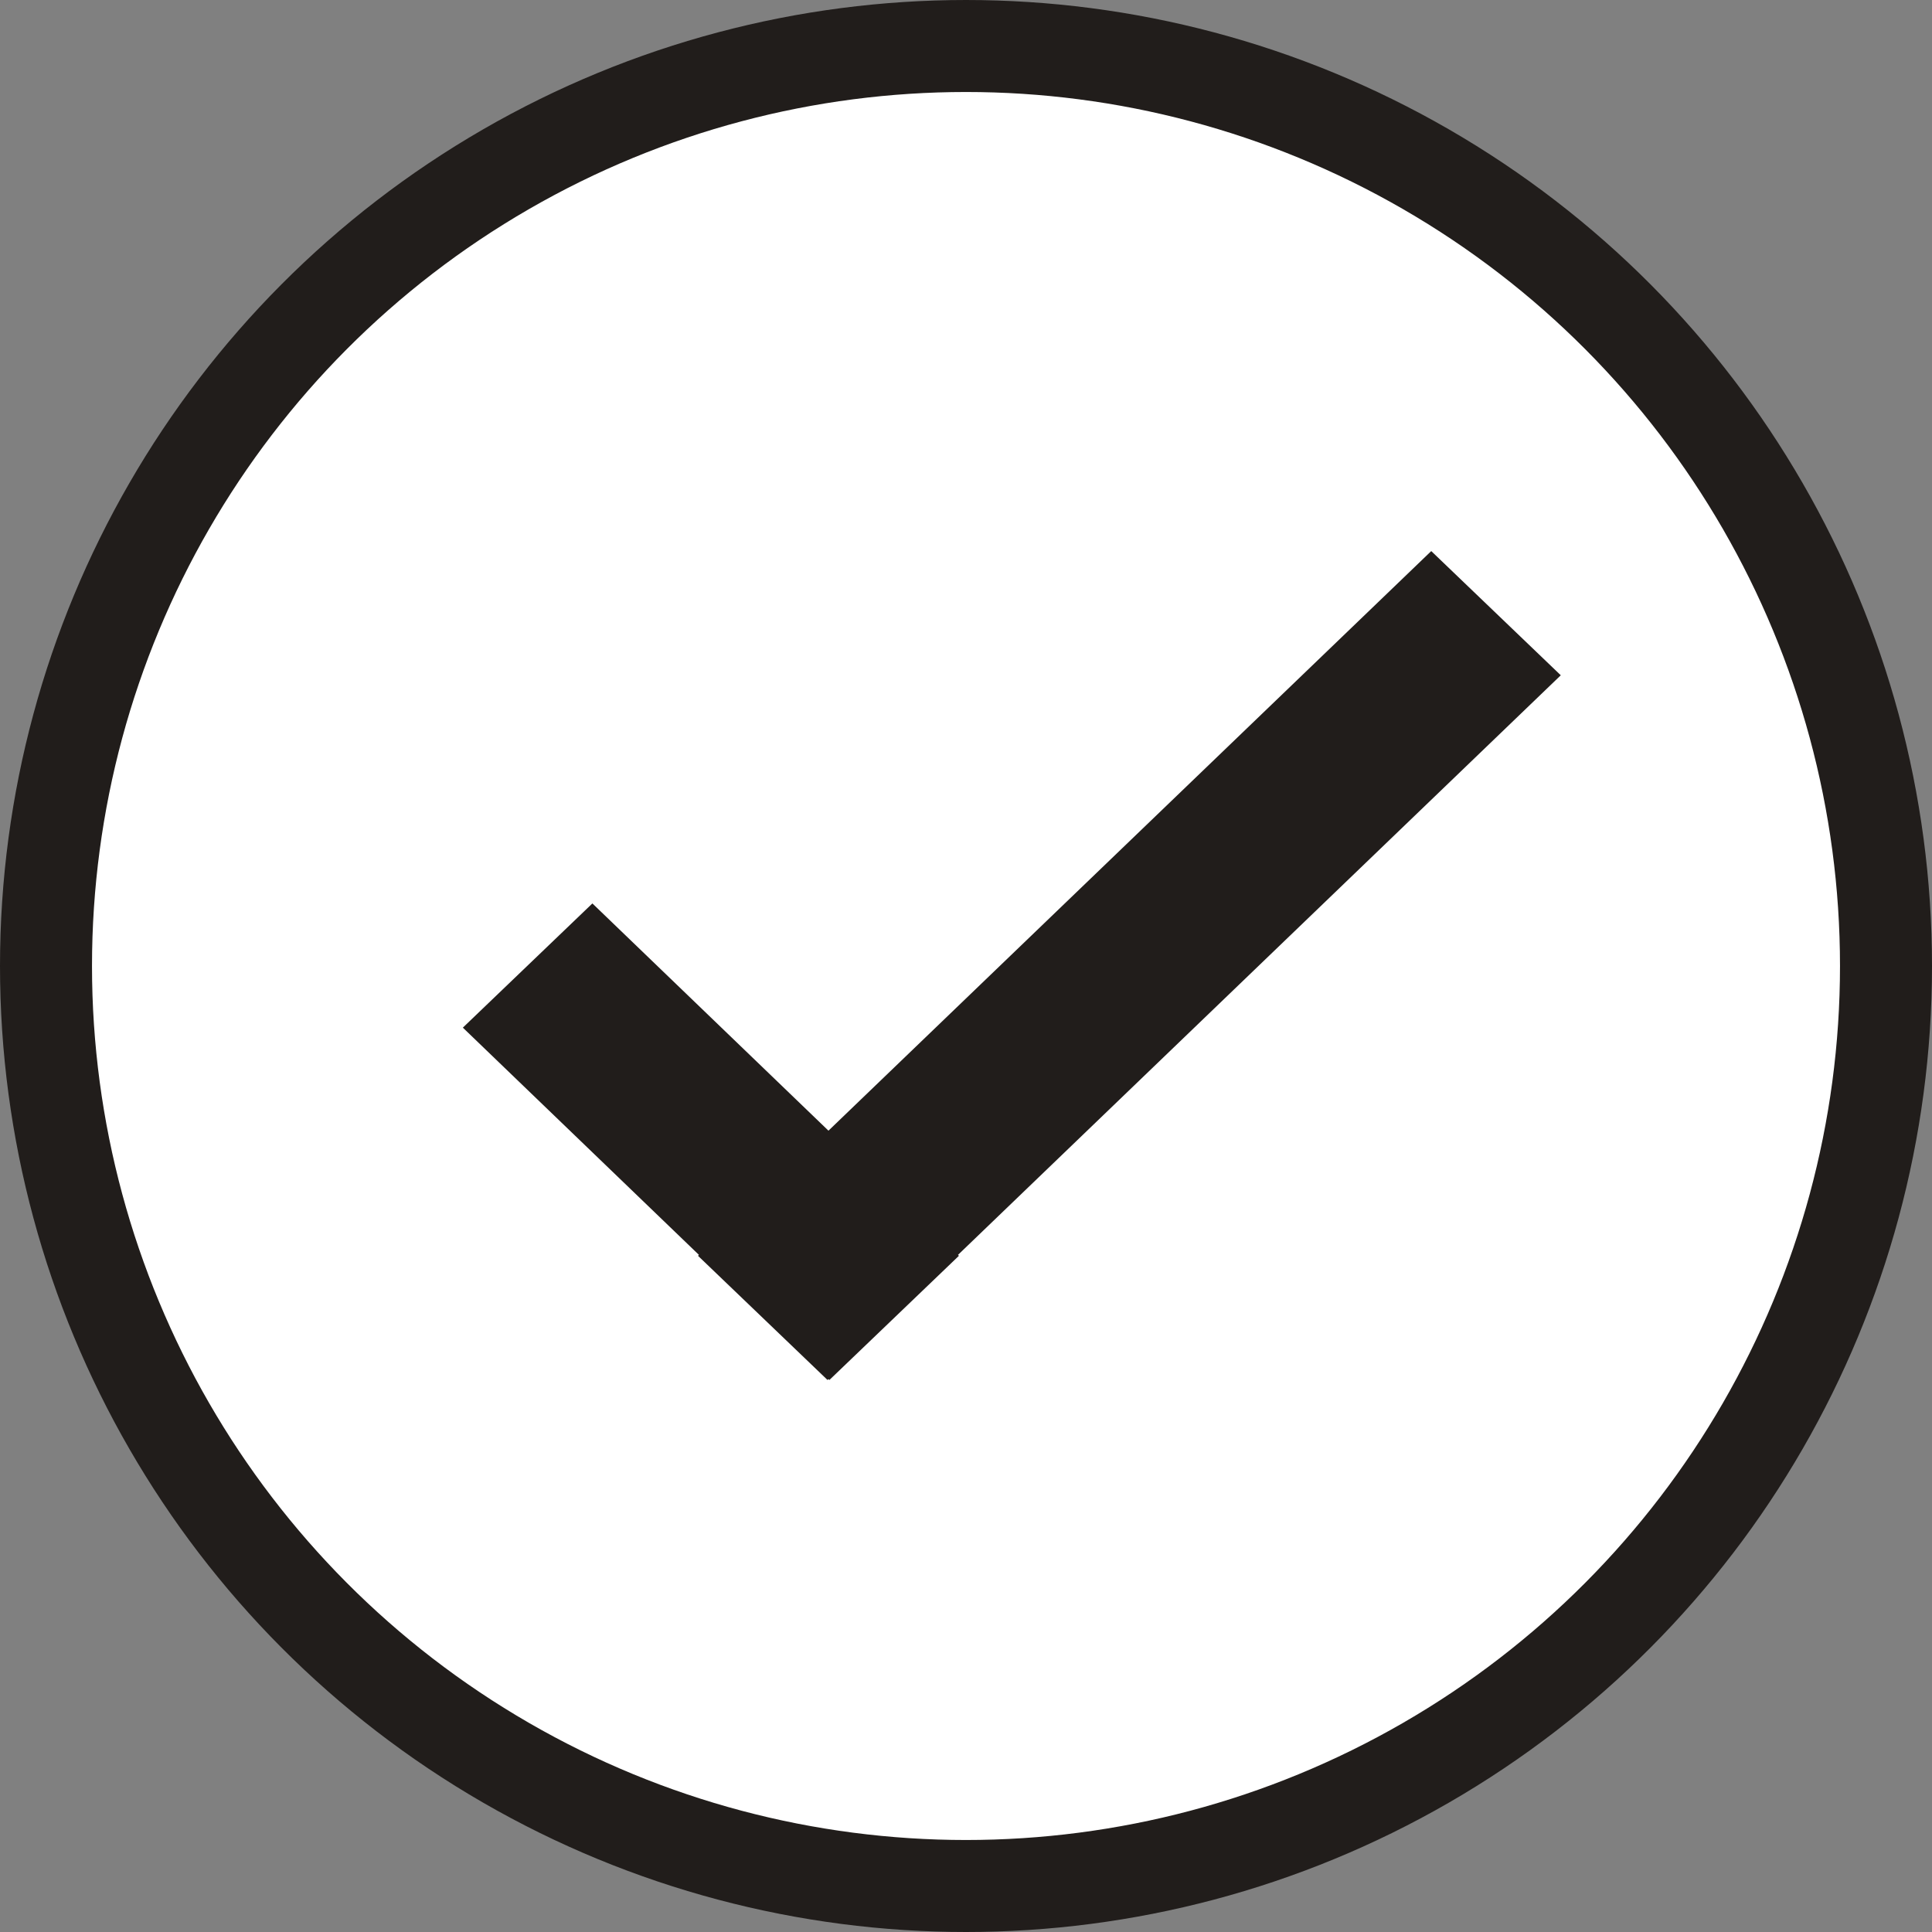
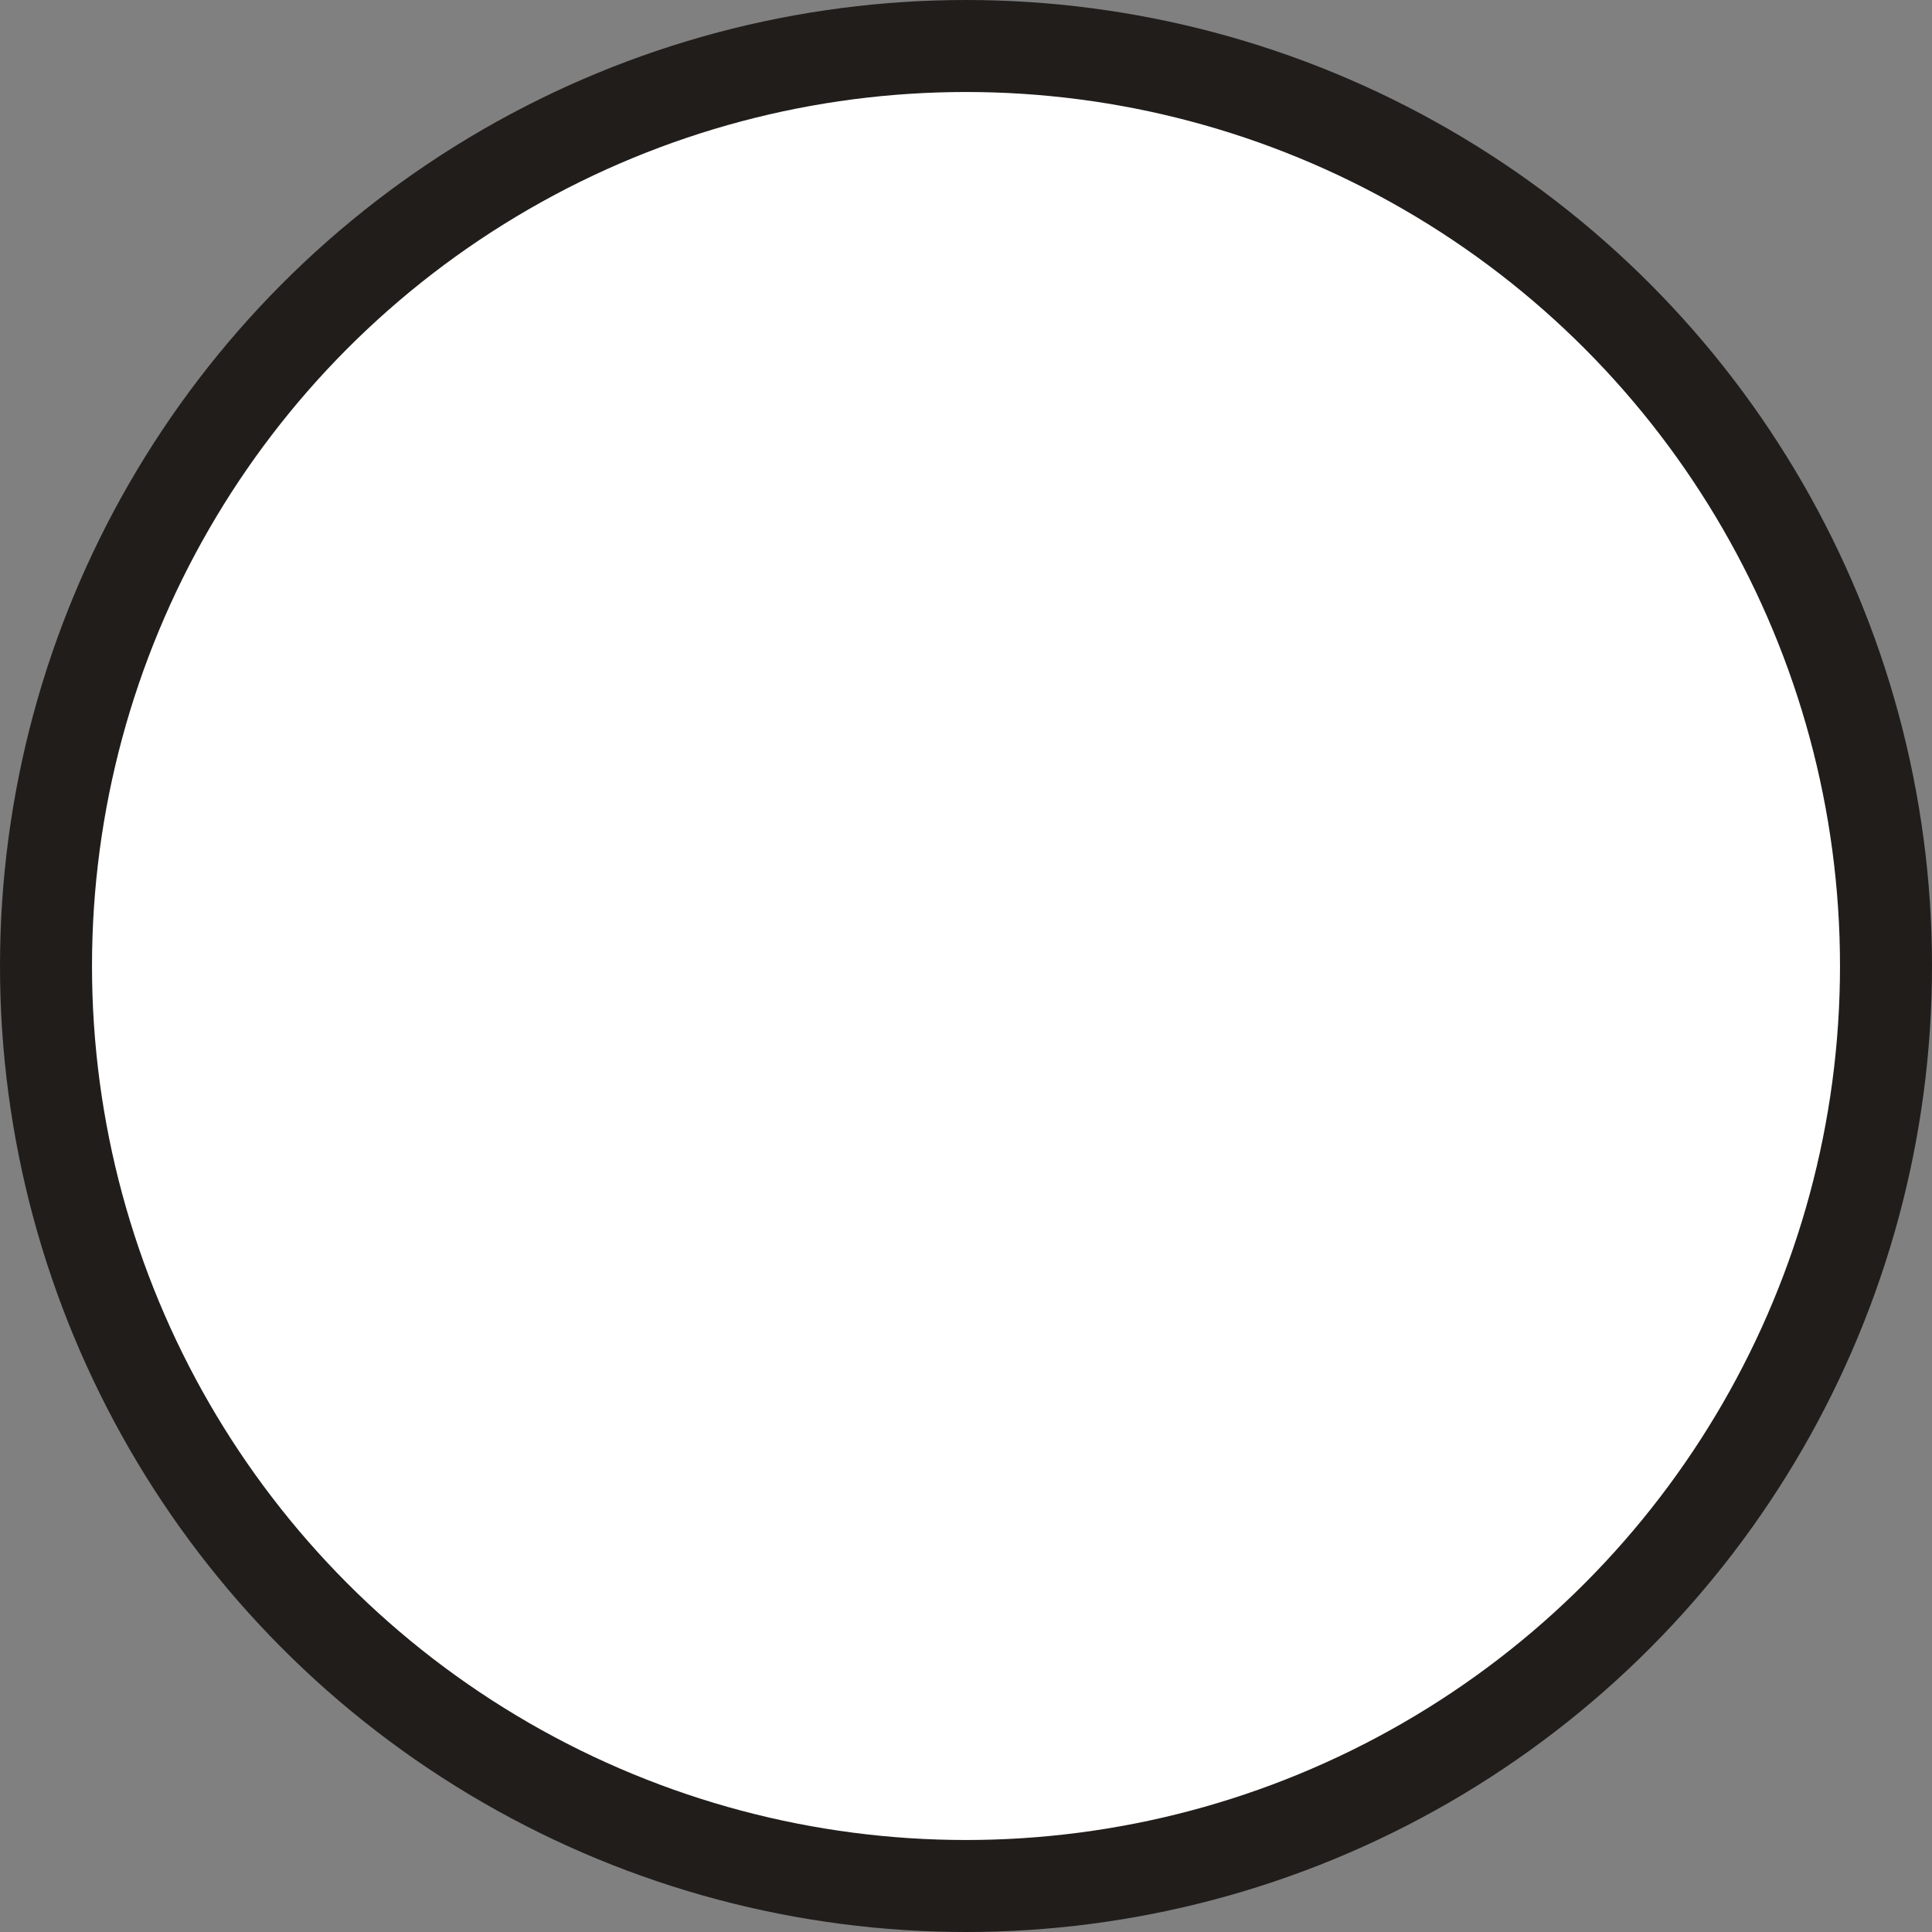
<svg xmlns="http://www.w3.org/2000/svg" id="icn_check03.svg" width="21" height="21" viewBox="0 0 21 21">
  <rect x="0" y="0" width="21" height="21" fill="#808080" stroke="none" />
  <defs>
    <style>
      .cls-1 {
        fill: #fff;
        stroke: #211d1b;
        stroke-width: 1px;
      }

      .cls-2 {
        fill: #211d1b;
        fill-rule: evenodd;
      }
    </style>
  </defs>
  <circle id="シェイプ_926" data-name="シェイプ 926" class="cls-1" cx="10.5" cy="10.5" r="10" />
-   <path id="シェイプ_926-2" data-name="シェイプ 926" class="cls-2" d="M426.057,2500.49l-6.552,6.3-2.566-2.47-1.408,1.35,2.566,2.47-0.01.01,1.408,1.35,0.01-.01,0.01,0.01,1.408-1.35-0.01-.01,6.552-6.3Z" transform="translate(-410.5 -2494.5)" />
</svg>